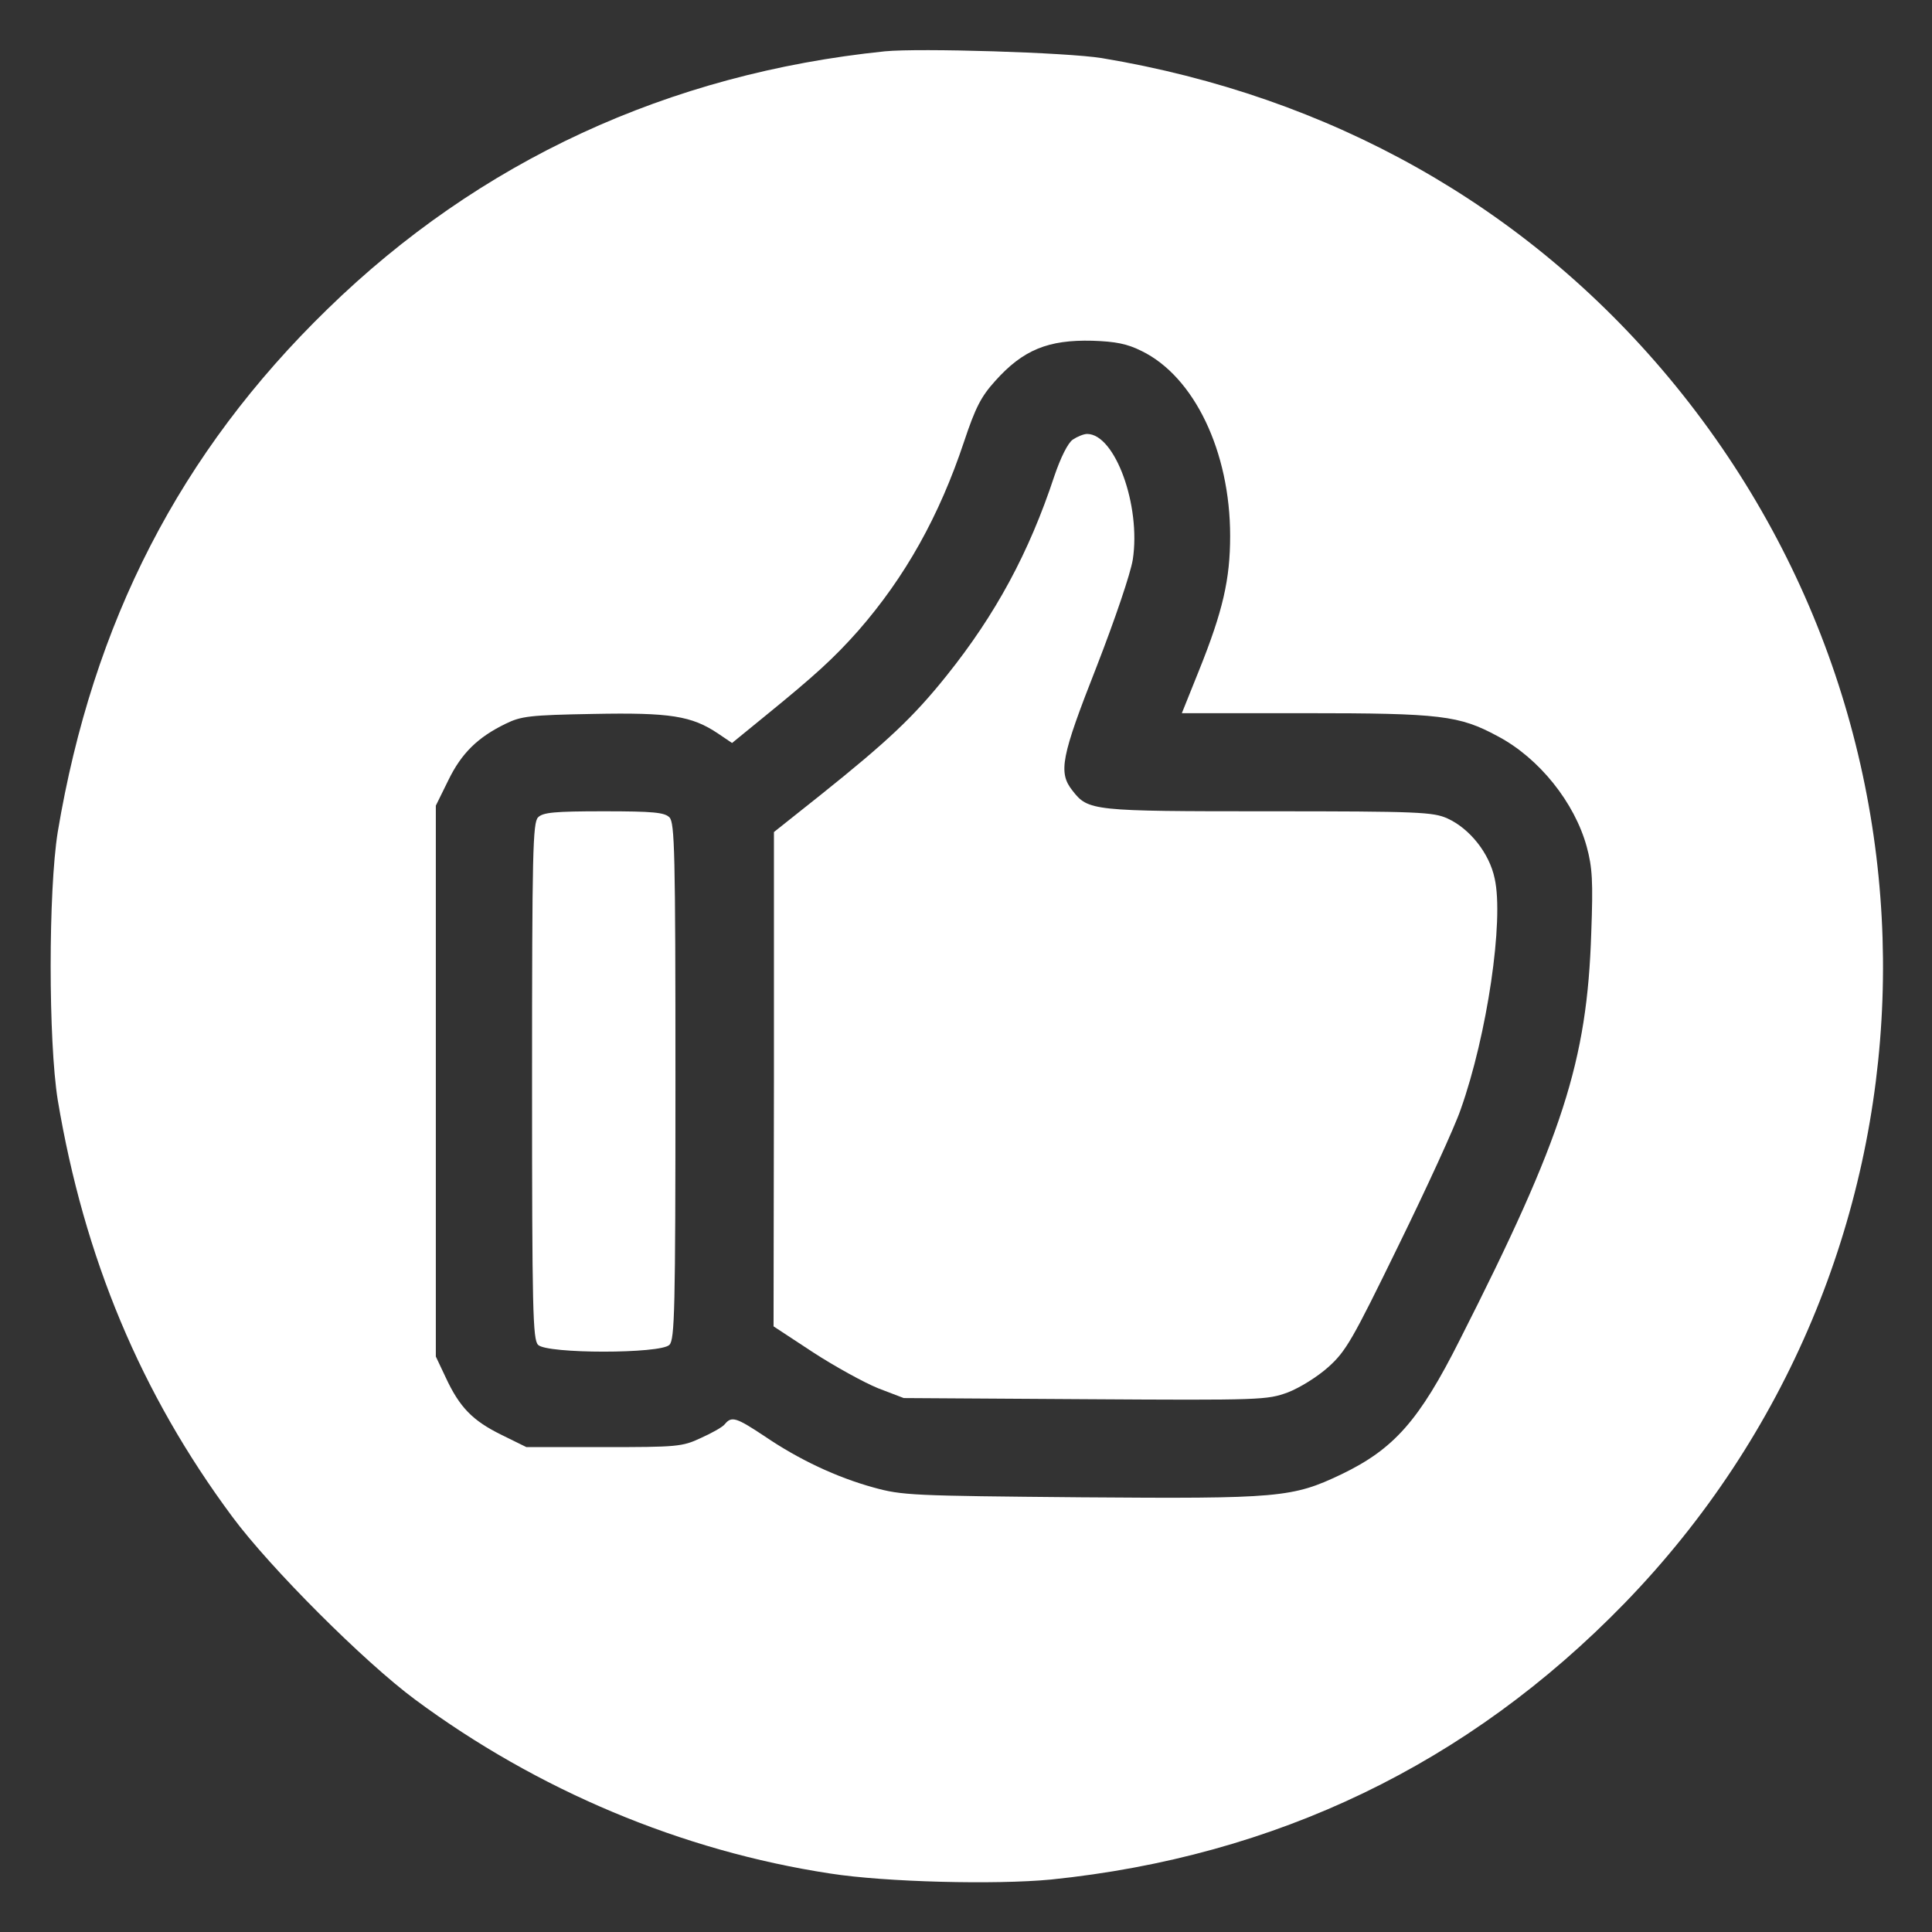
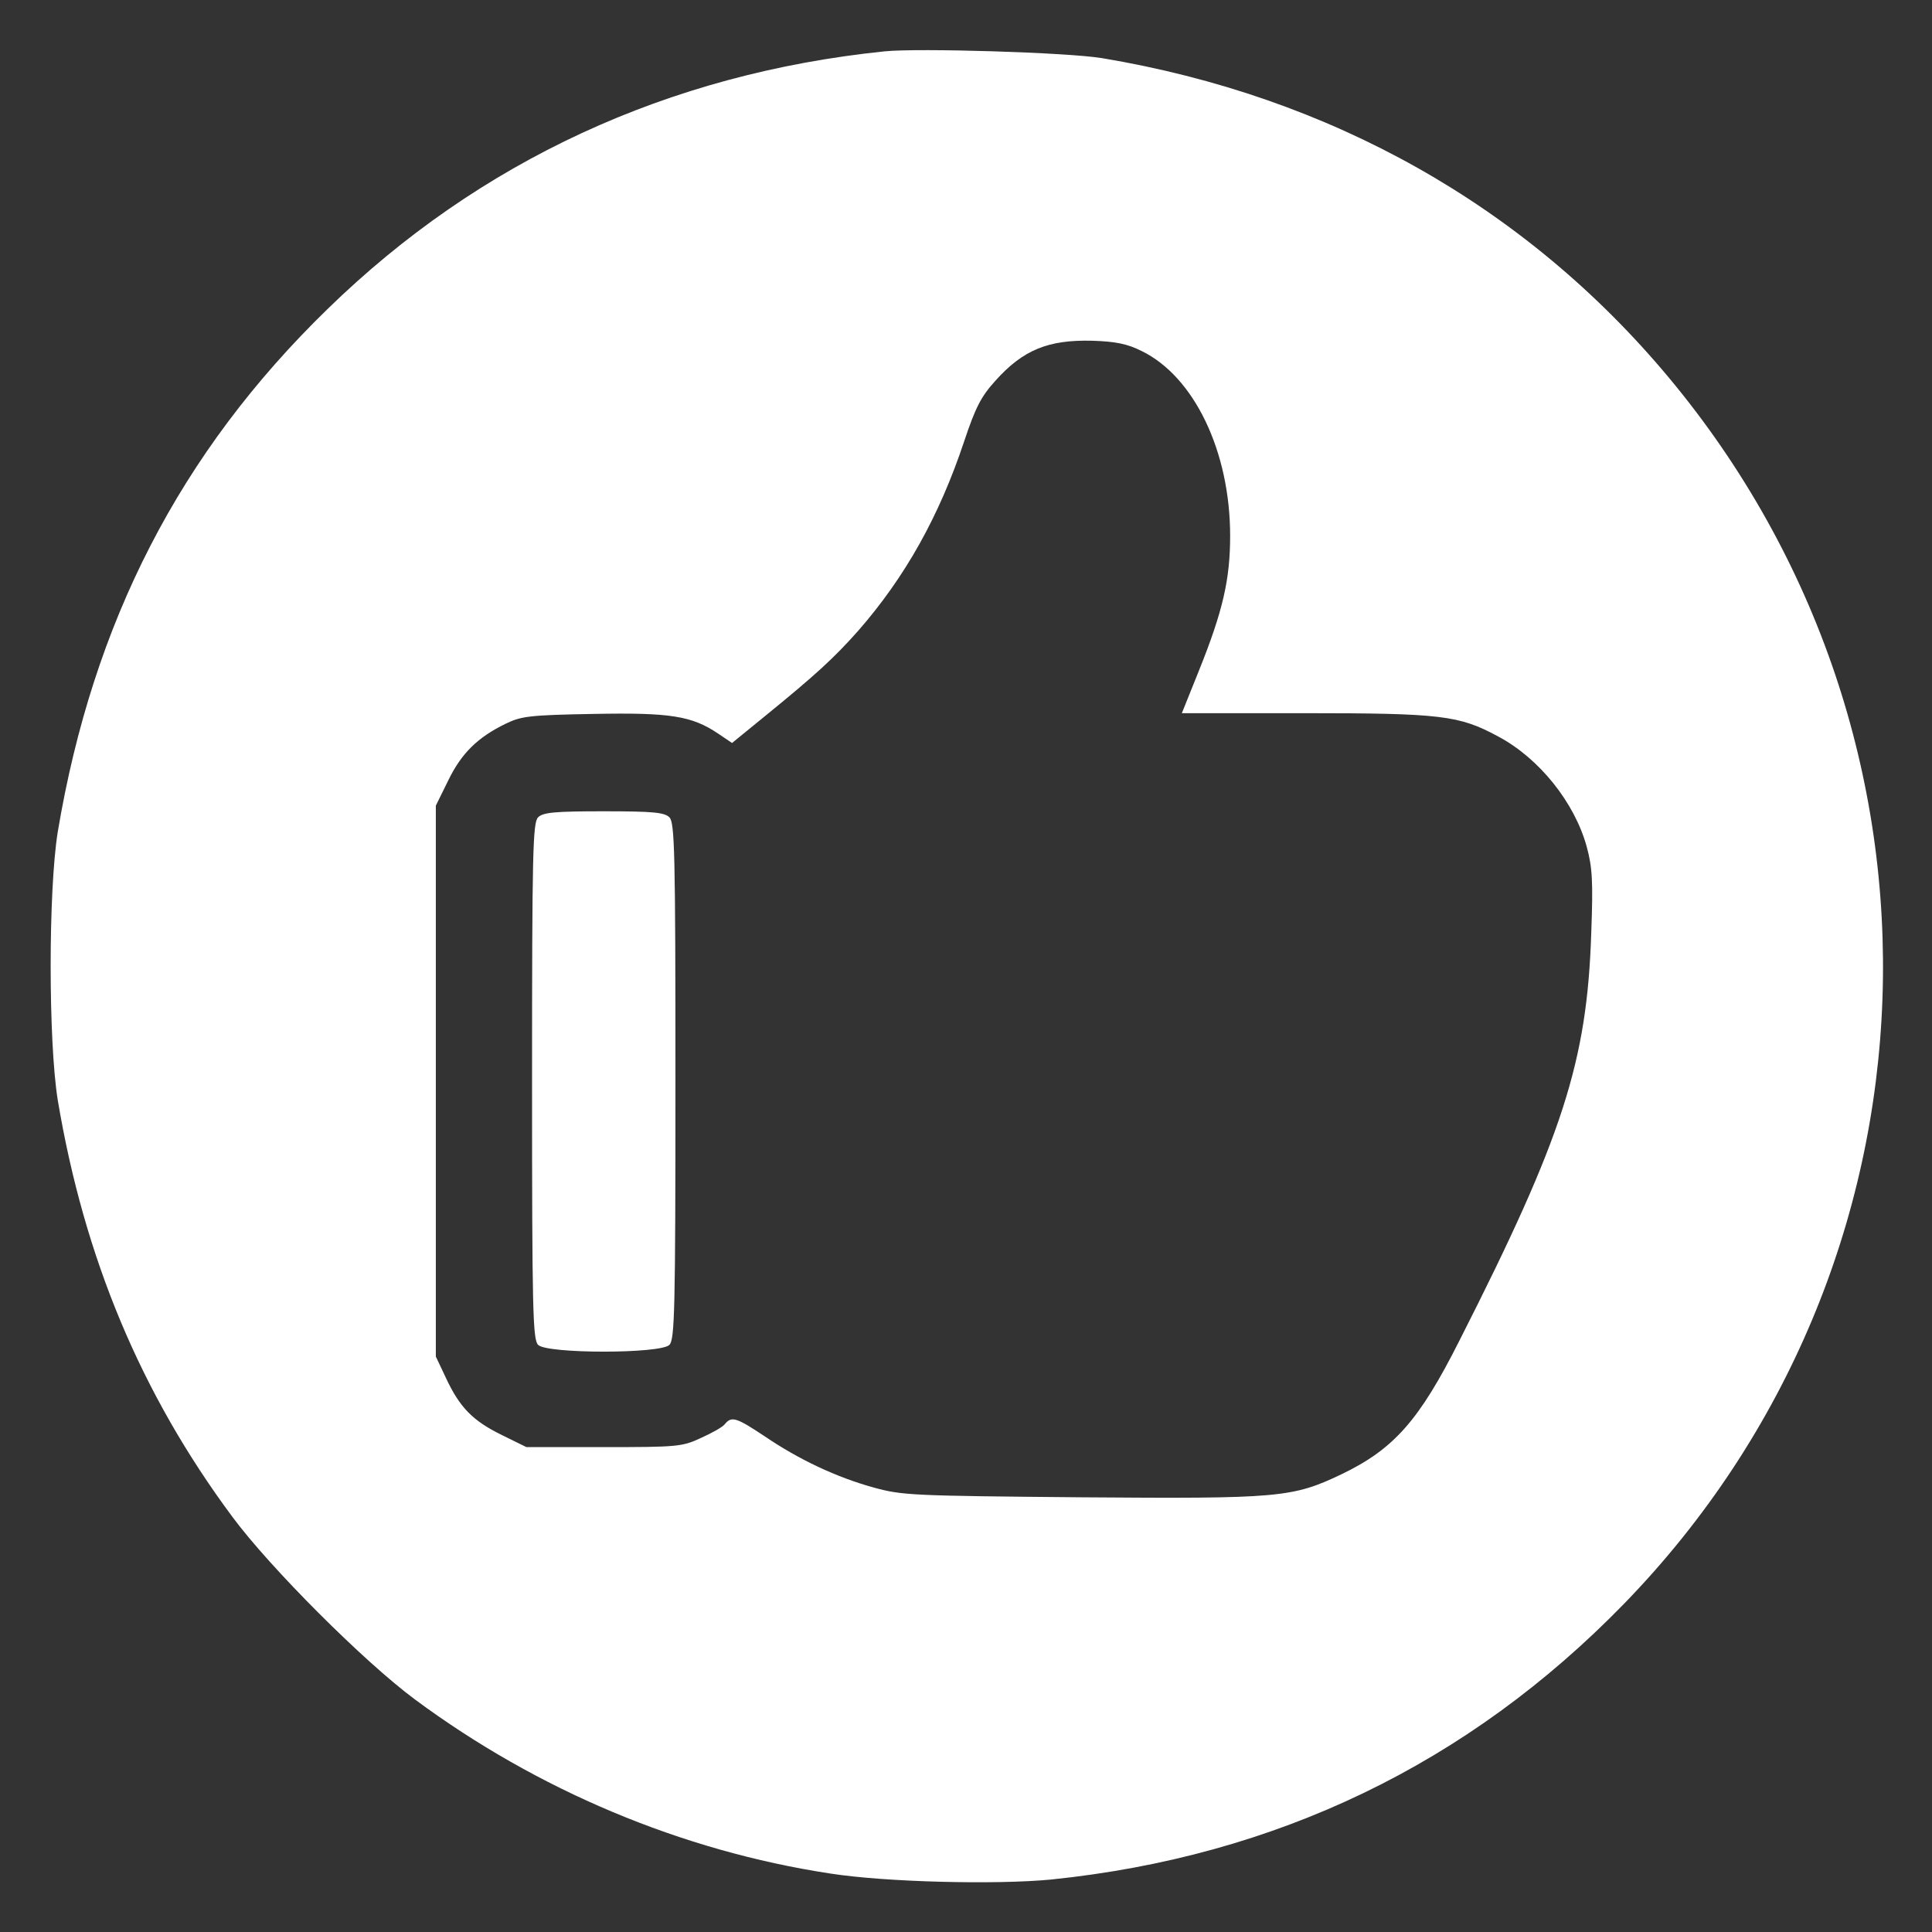
<svg xmlns="http://www.w3.org/2000/svg" version="1.0" width="512pt" height="512pt" viewBox="0 0 512 512" preserveAspectRatio="xMidYMid meet">
  <rect x="0" y="0" width="512" height="512" fill="#333333" stroke="none" />
  <g transform="translate(0,512) scale(0.1,-0.1)" fill="#fff" stroke="none">
    <path d="M2345 4984 c-574 -59 -1075 -291 -1477 -683 -391 -380 -622 -830 -715 -1386 -25 -156 -25 -554 0 -710 70 -418 220 -778 463 -1105 100 -135 349 -384 484 -484 324 -240 706 -401 1100 -461 147 -23 439 -30 585 -16 596 61 1106 306 1520 732 867 893 917 2290 117 3249 -379 454 -896 745 -1502 846 -92 15 -483 27 -575 18z m680 -794 c140 -68 235 -267 235 -490 0 -115 -19 -199 -83 -358 l-45 -112 326 0 c361 0 409 -6 511 -61 110 -58 204 -176 236 -293 15 -55 17 -92 12 -228 -11 -341 -75 -540 -348 -1078 -108 -215 -175 -290 -314 -357 -130 -62 -165 -65 -690 -61 -449 4 -474 5 -550 26 -98 27 -198 74 -289 136 -74 49 -87 54 -105 32 -6 -8 -35 -24 -64 -37 -49 -23 -63 -24 -257 -24 l-205 0 -67 33 c-75 37 -110 72 -147 152 l-26 55 0 730 0 730 33 67 c35 72 78 114 152 150 41 20 63 23 232 26 204 4 261 -5 331 -52 l37 -25 87 71 c134 109 183 154 247 226 125 143 215 304 281 502 30 90 45 119 82 160 74 83 141 110 258 107 61 -2 92 -8 130 -27z" />
-     <path d="M2843 3955 c-13 -9 -32 -47 -49 -97 -67 -203 -156 -367 -285 -528 -88 -110 -156 -174 -336 -318 l-122 -97 0 -655 -1 -655 105 -69 c57 -37 135 -80 172 -95 l68 -26 481 -3 c468 -3 482 -2 537 18 31 12 78 41 107 67 47 42 64 72 186 322 74 151 149 314 165 361 70 197 115 501 90 612 -14 67 -66 132 -125 159 -38 17 -75 19 -474 19 -469 0 -478 1 -520 55 -38 48 -30 89 64 328 49 126 90 247 96 284 22 143 -47 333 -121 333 -9 0 -26 -7 -38 -15z" />
    <path d="M1426 2954 c-14 -14 -16 -91 -16 -699 0 -608 2 -685 16 -699 23 -24 325 -24 348 0 14 14 16 91 16 699 0 608 -2 685 -16 699 -13 13 -43 16 -174 16 -131 0 -161 -3 -174 -16z" />
  </g>
</svg>